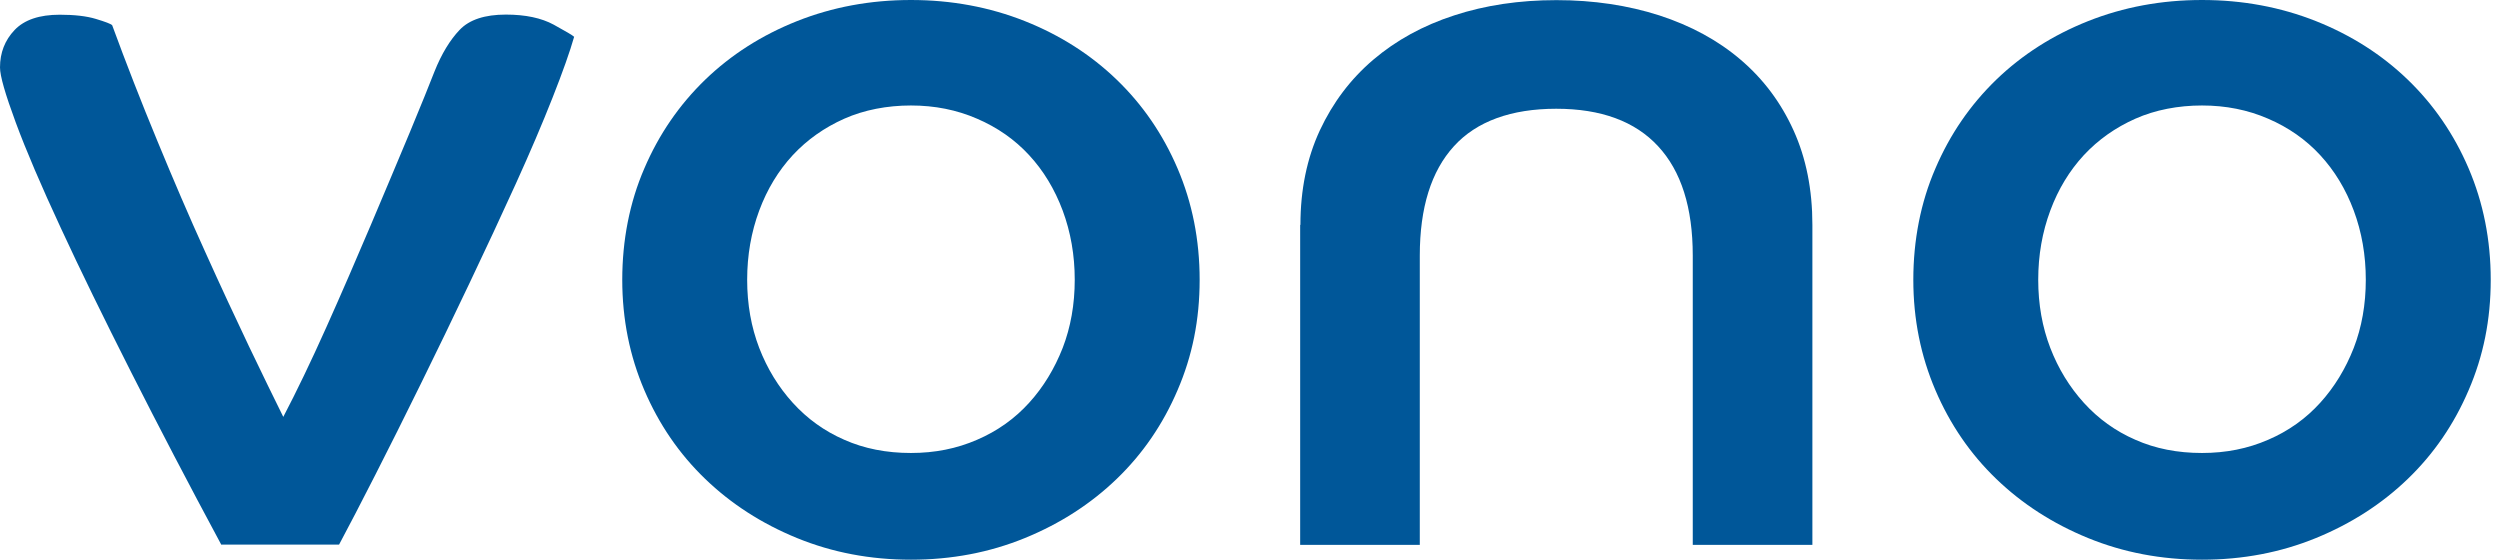
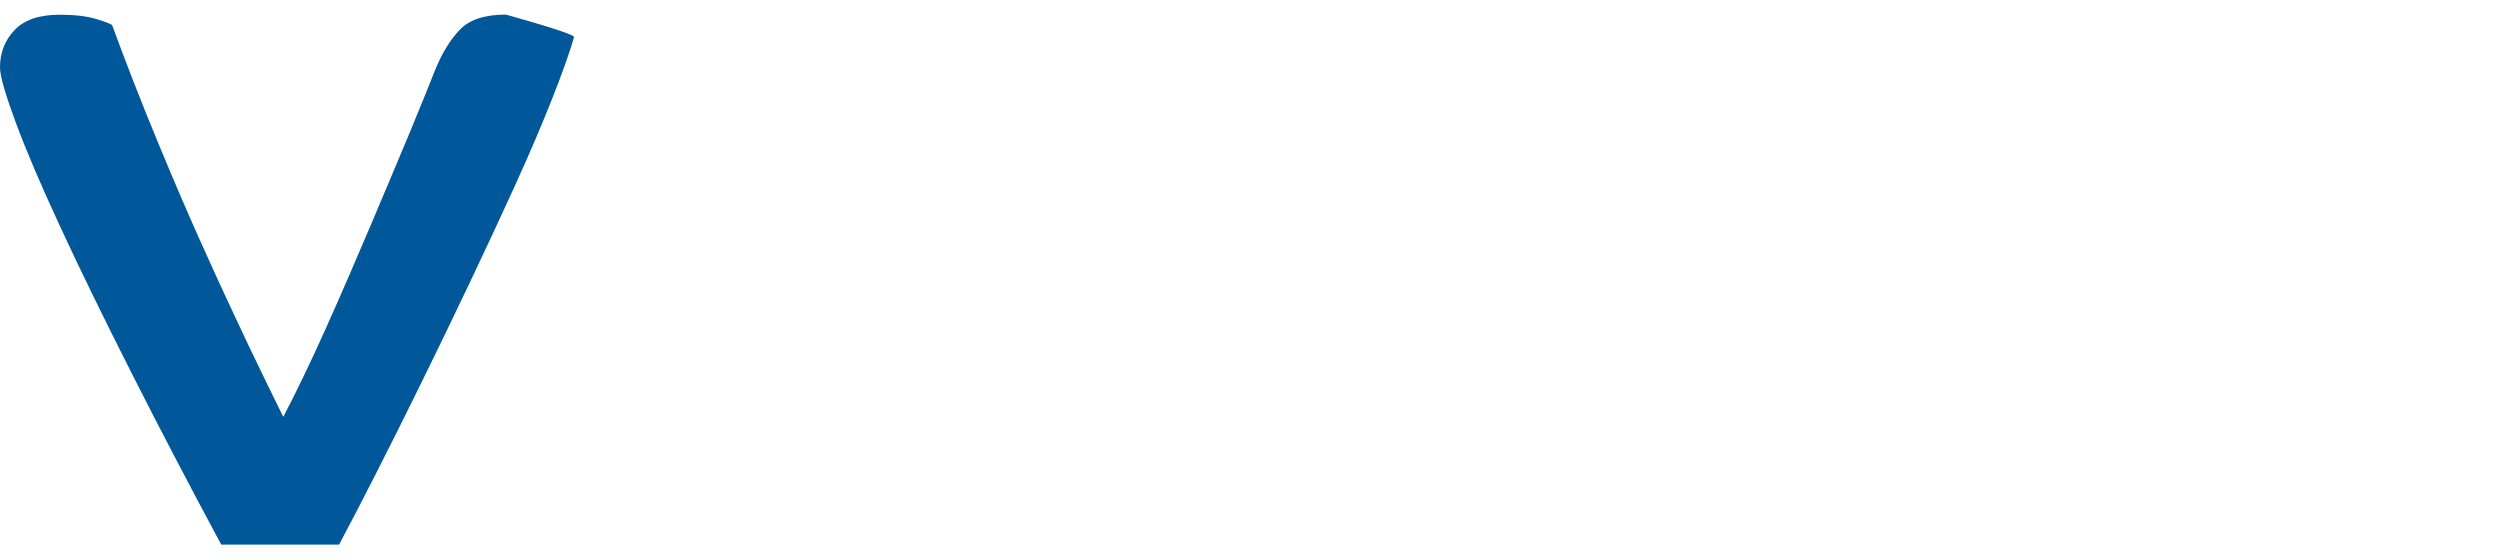
<svg xmlns="http://www.w3.org/2000/svg" width="134" height="30" viewBox="0 0 134 30" fill="none">
-   <path d="M11.865 29.204C10.101 25.924 8.489 22.834 7.029 19.949C5.57 17.064 4.306 14.485 3.26 12.221C2.207 9.956 1.401 8.072 0.842 6.56C0.283 5.048 0 4.069 0 3.616C0 2.827 0.261 2.155 0.784 1.607C1.307 1.059 2.113 0.789 3.202 0.789C3.987 0.789 4.64 0.862 5.141 1.015C5.649 1.169 5.94 1.278 6.012 1.351C6.76 3.389 7.566 5.457 8.431 7.546C9.295 9.642 10.144 11.622 10.994 13.492C11.836 15.362 12.628 17.056 13.354 18.583C14.087 20.11 14.697 21.366 15.184 22.345C15.895 20.986 16.665 19.387 17.493 17.538C18.321 15.69 19.112 13.857 19.882 12.045C20.652 10.234 21.341 8.583 21.966 7.093C22.583 5.603 23.026 4.514 23.288 3.835C23.665 2.893 24.115 2.148 24.638 1.6C25.161 1.052 25.989 0.782 27.114 0.782C28.167 0.782 29.017 0.964 29.678 1.322C30.331 1.68 30.701 1.899 30.774 1.972C30.549 2.761 30.164 3.85 29.619 5.23C29.075 6.611 28.421 8.145 27.652 9.839C26.882 11.534 26.054 13.309 25.175 15.157C24.297 17.005 23.425 18.809 22.561 20.563C21.697 22.316 20.884 23.952 20.114 25.457C19.345 26.969 18.698 28.21 18.175 29.189H11.873L11.865 29.204Z" fill="#005799" />
-   <path d="M48.827 0C50.998 0 53.039 0.38 54.934 1.132C56.829 1.885 58.47 2.936 59.857 4.273C61.244 5.61 62.333 7.195 63.117 9.028C63.902 10.862 64.301 12.849 64.301 14.996C64.301 17.144 63.909 19.08 63.117 20.913C62.333 22.747 61.244 24.332 59.857 25.668C58.47 27.005 56.829 28.064 54.934 28.839C53.039 29.613 51.005 30 48.827 30C46.648 30 44.615 29.613 42.72 28.839C40.825 28.064 39.184 27.005 37.797 25.668C36.41 24.332 35.321 22.747 34.536 20.913C33.752 19.08 33.353 17.115 33.353 14.996C33.353 12.878 33.745 10.855 34.536 9.028C35.321 7.195 36.41 5.617 37.797 4.273C39.184 2.936 40.825 1.885 42.72 1.132C44.615 0.38 46.648 0 48.827 0ZM48.827 24.28C50.105 24.28 51.281 24.047 52.37 23.572C53.46 23.105 54.389 22.44 55.159 21.592C55.929 20.745 56.524 19.759 56.96 18.649C57.388 17.538 57.606 16.319 57.606 14.996C57.606 13.674 57.388 12.44 56.96 11.286C56.531 10.139 55.929 9.145 55.159 8.313C54.389 7.48 53.46 6.83 52.37 6.362C51.281 5.888 50.098 5.654 48.827 5.654C47.556 5.654 46.322 5.888 45.254 6.362C44.187 6.837 43.265 7.487 42.495 8.313C41.725 9.145 41.123 10.132 40.694 11.286C40.266 12.44 40.048 13.674 40.048 14.996C40.048 16.319 40.266 17.531 40.694 18.649C41.123 19.759 41.725 20.745 42.495 21.592C43.265 22.44 44.18 23.105 45.254 23.572C46.322 24.047 47.513 24.28 48.827 24.28Z" fill="#005799" />
-   <path d="M69.703 12.053C69.703 10.168 70.052 8.481 70.742 6.991C71.439 5.5 72.39 4.237 73.61 3.199C74.83 2.162 76.275 1.366 77.945 0.825C79.615 0.278 81.445 0.007 83.427 0.007C85.41 0.007 87.254 0.285 88.939 0.825C90.624 1.373 92.083 2.162 93.296 3.199C94.516 4.237 95.46 5.5 96.135 6.991C96.81 8.481 97.144 10.168 97.144 12.053V29.204H90.732V13.696C90.732 11.132 90.115 9.175 88.874 7.838C87.639 6.501 85.816 5.829 83.413 5.829C81.009 5.829 79.143 6.501 77.93 7.838C76.711 9.175 76.101 11.132 76.101 13.696V29.204H69.689V12.053H69.703Z" fill="#005799" />
-   <path d="M118.028 0C120.2 0 122.24 0.38 124.135 1.132C126.03 1.885 127.672 2.936 129.059 4.273C130.445 5.61 131.535 7.195 132.319 9.028C133.103 10.862 133.503 12.849 133.503 14.996C133.503 17.144 133.11 19.08 132.319 20.913C131.535 22.747 130.445 24.332 129.059 25.668C127.672 27.005 126.03 28.064 124.135 28.839C122.24 29.613 120.207 30 118.028 30C115.85 30 113.817 29.613 111.921 28.839C110.026 28.064 108.385 27.005 106.998 25.668C105.611 24.332 104.522 22.747 103.738 20.913C102.954 19.08 102.554 17.115 102.554 14.996C102.554 12.878 102.946 10.855 103.738 9.028C104.522 7.195 105.611 5.617 106.998 4.273C108.385 2.936 110.026 1.885 111.921 1.132C113.817 0.38 115.85 0 118.028 0ZM118.028 24.28C119.306 24.28 120.483 24.047 121.572 23.572C122.661 23.105 123.591 22.44 124.36 21.592C125.13 20.745 125.725 19.759 126.161 18.649C126.59 17.538 126.807 16.319 126.807 14.996C126.807 13.674 126.59 12.44 126.161 11.286C125.733 10.139 125.13 9.145 124.36 8.313C123.591 7.48 122.661 6.83 121.572 6.362C120.483 5.888 119.299 5.654 118.028 5.654C116.758 5.654 115.523 5.888 114.456 6.362C113.388 6.837 112.466 7.487 111.696 8.313C110.927 9.145 110.324 10.132 109.896 11.286C109.467 12.44 109.249 13.674 109.249 14.996C109.249 16.319 109.467 17.531 109.896 18.649C110.324 19.759 110.927 20.745 111.696 21.592C112.466 22.44 113.381 23.105 114.456 23.572C115.523 24.047 116.714 24.28 118.028 24.28Z" fill="#005799" />
+   <path d="M11.865 29.204C10.101 25.924 8.489 22.834 7.029 19.949C5.57 17.064 4.306 14.485 3.26 12.221C2.207 9.956 1.401 8.072 0.842 6.56C0.283 5.048 0 4.069 0 3.616C0 2.827 0.261 2.155 0.784 1.607C1.307 1.059 2.113 0.789 3.202 0.789C3.987 0.789 4.64 0.862 5.141 1.015C5.649 1.169 5.94 1.278 6.012 1.351C6.76 3.389 7.566 5.457 8.431 7.546C9.295 9.642 10.144 11.622 10.994 13.492C11.836 15.362 12.628 17.056 13.354 18.583C14.087 20.11 14.697 21.366 15.184 22.345C15.895 20.986 16.665 19.387 17.493 17.538C18.321 15.69 19.112 13.857 19.882 12.045C20.652 10.234 21.341 8.583 21.966 7.093C22.583 5.603 23.026 4.514 23.288 3.835C23.665 2.893 24.115 2.148 24.638 1.6C25.161 1.052 25.989 0.782 27.114 0.782C30.331 1.68 30.701 1.899 30.774 1.972C30.549 2.761 30.164 3.85 29.619 5.23C29.075 6.611 28.421 8.145 27.652 9.839C26.882 11.534 26.054 13.309 25.175 15.157C24.297 17.005 23.425 18.809 22.561 20.563C21.697 22.316 20.884 23.952 20.114 25.457C19.345 26.969 18.698 28.21 18.175 29.189H11.873L11.865 29.204Z" fill="#005799" />
</svg>